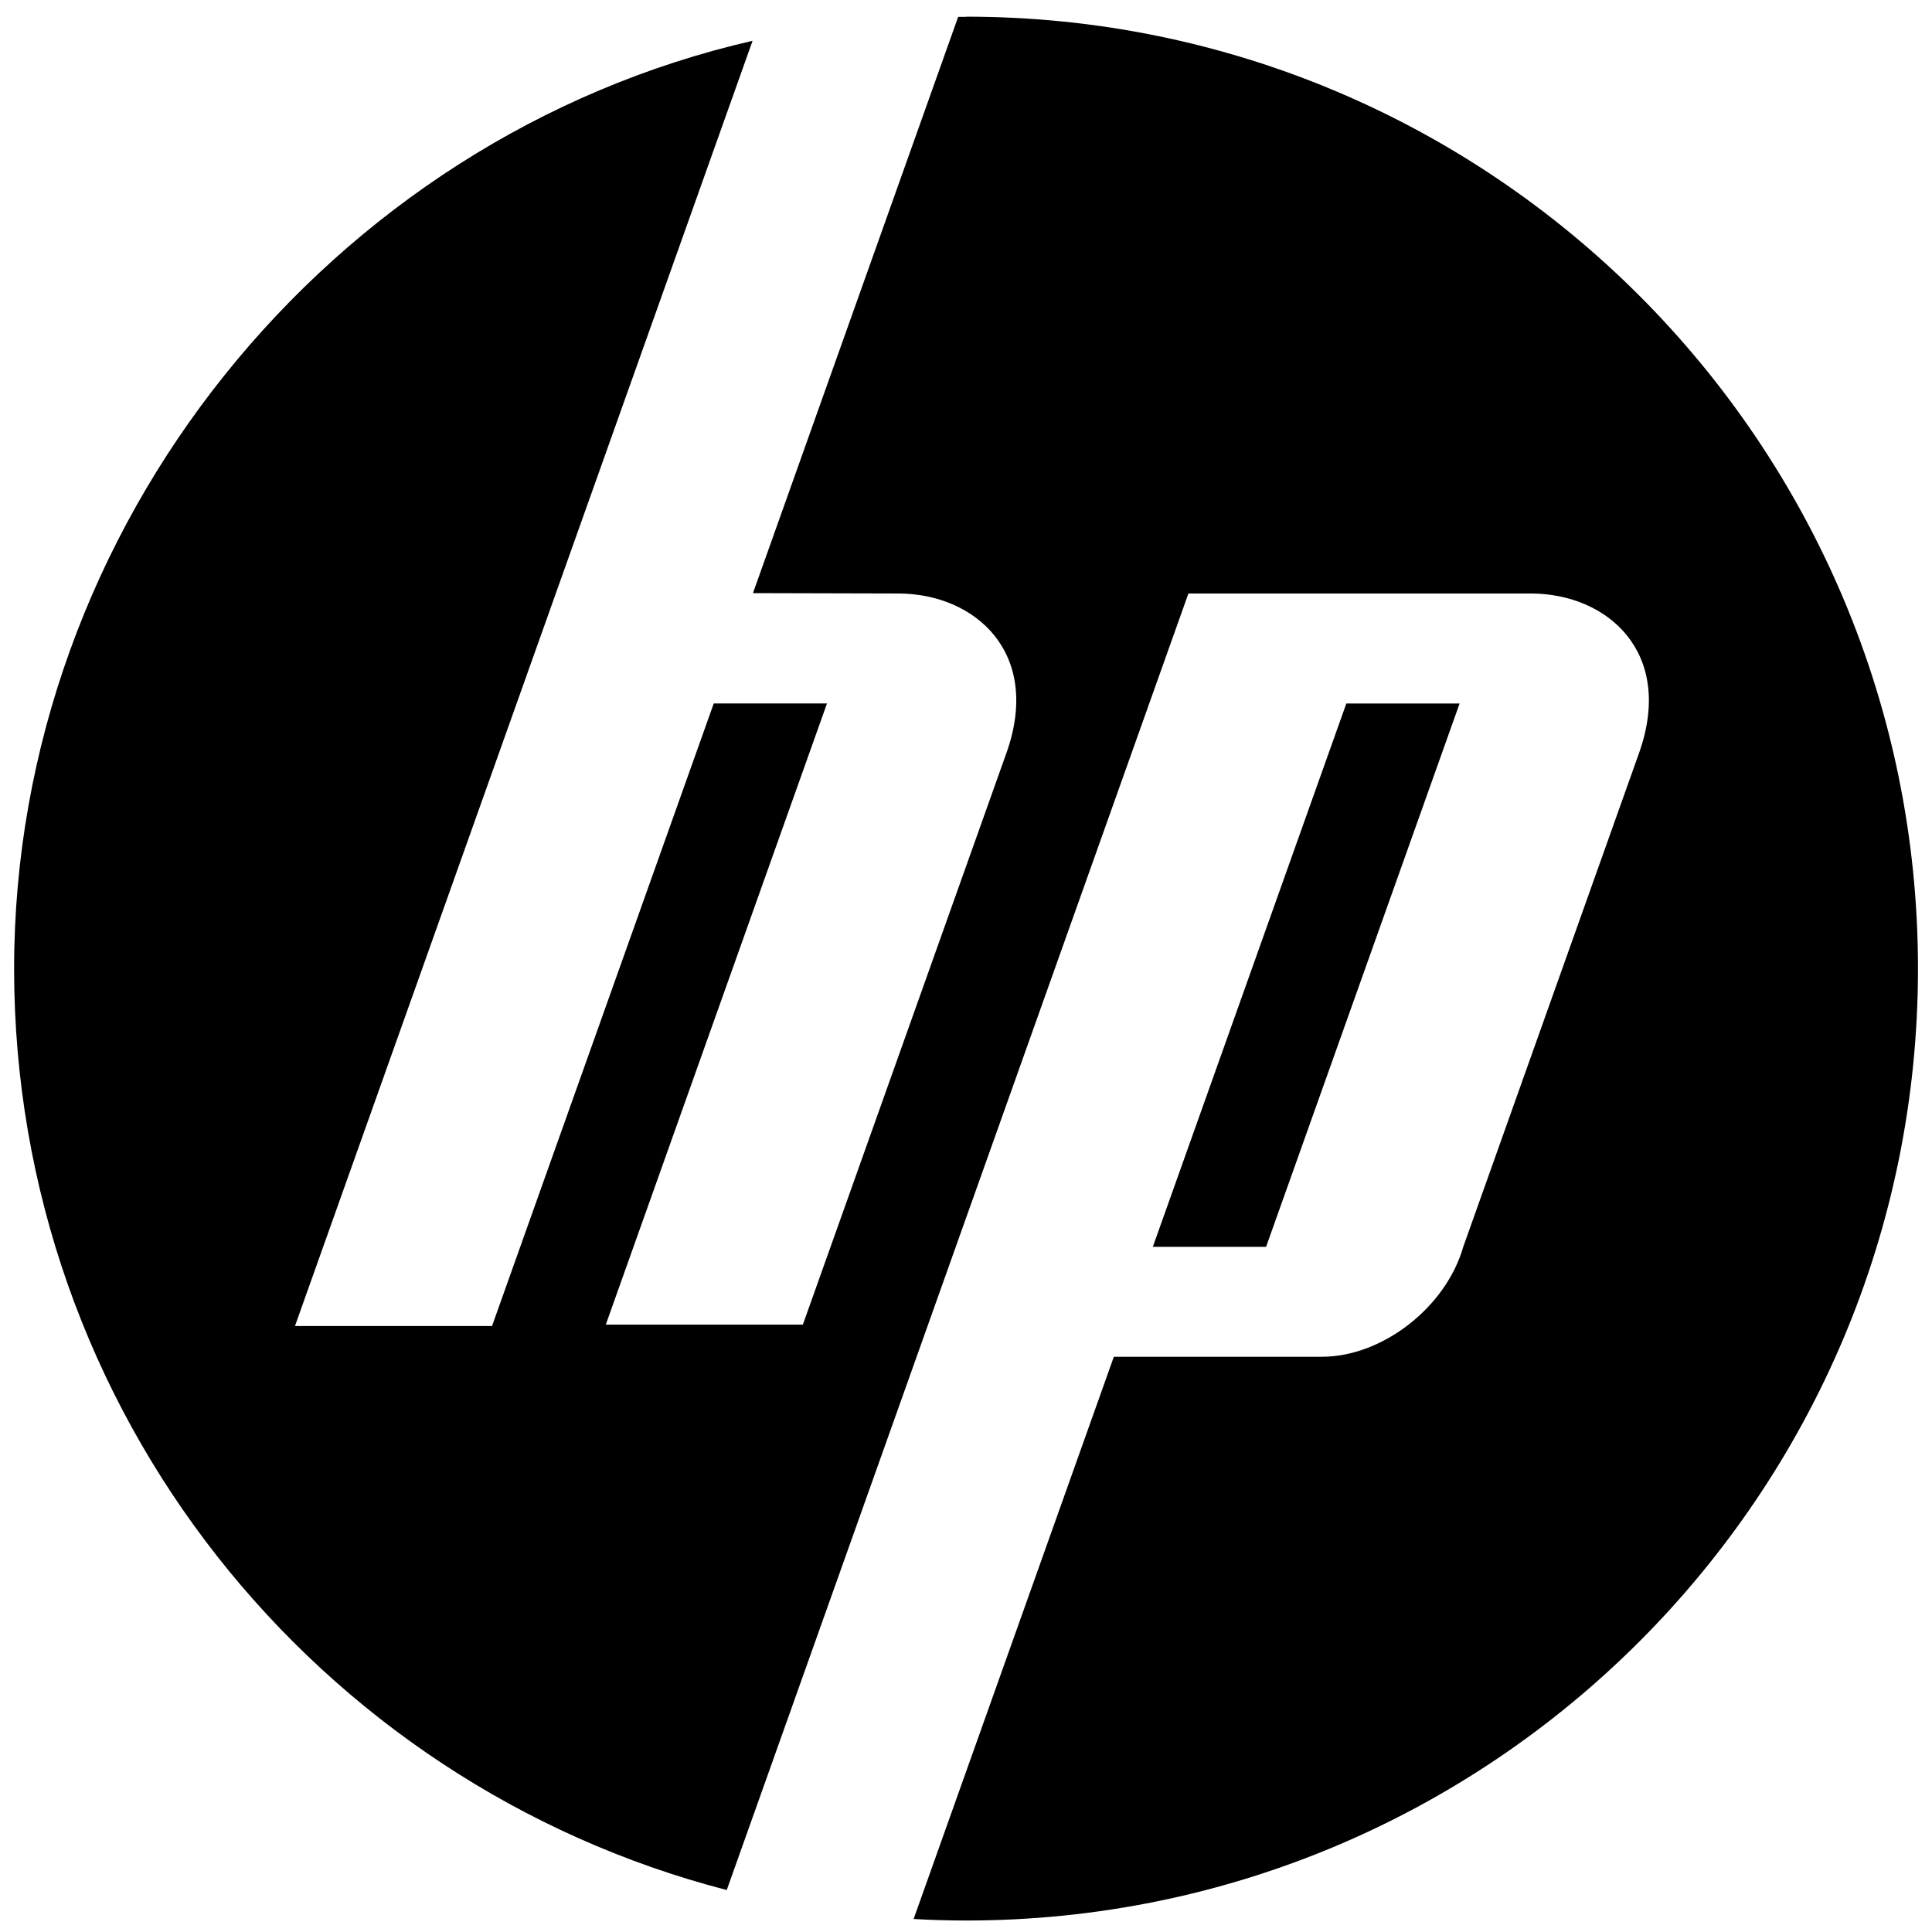
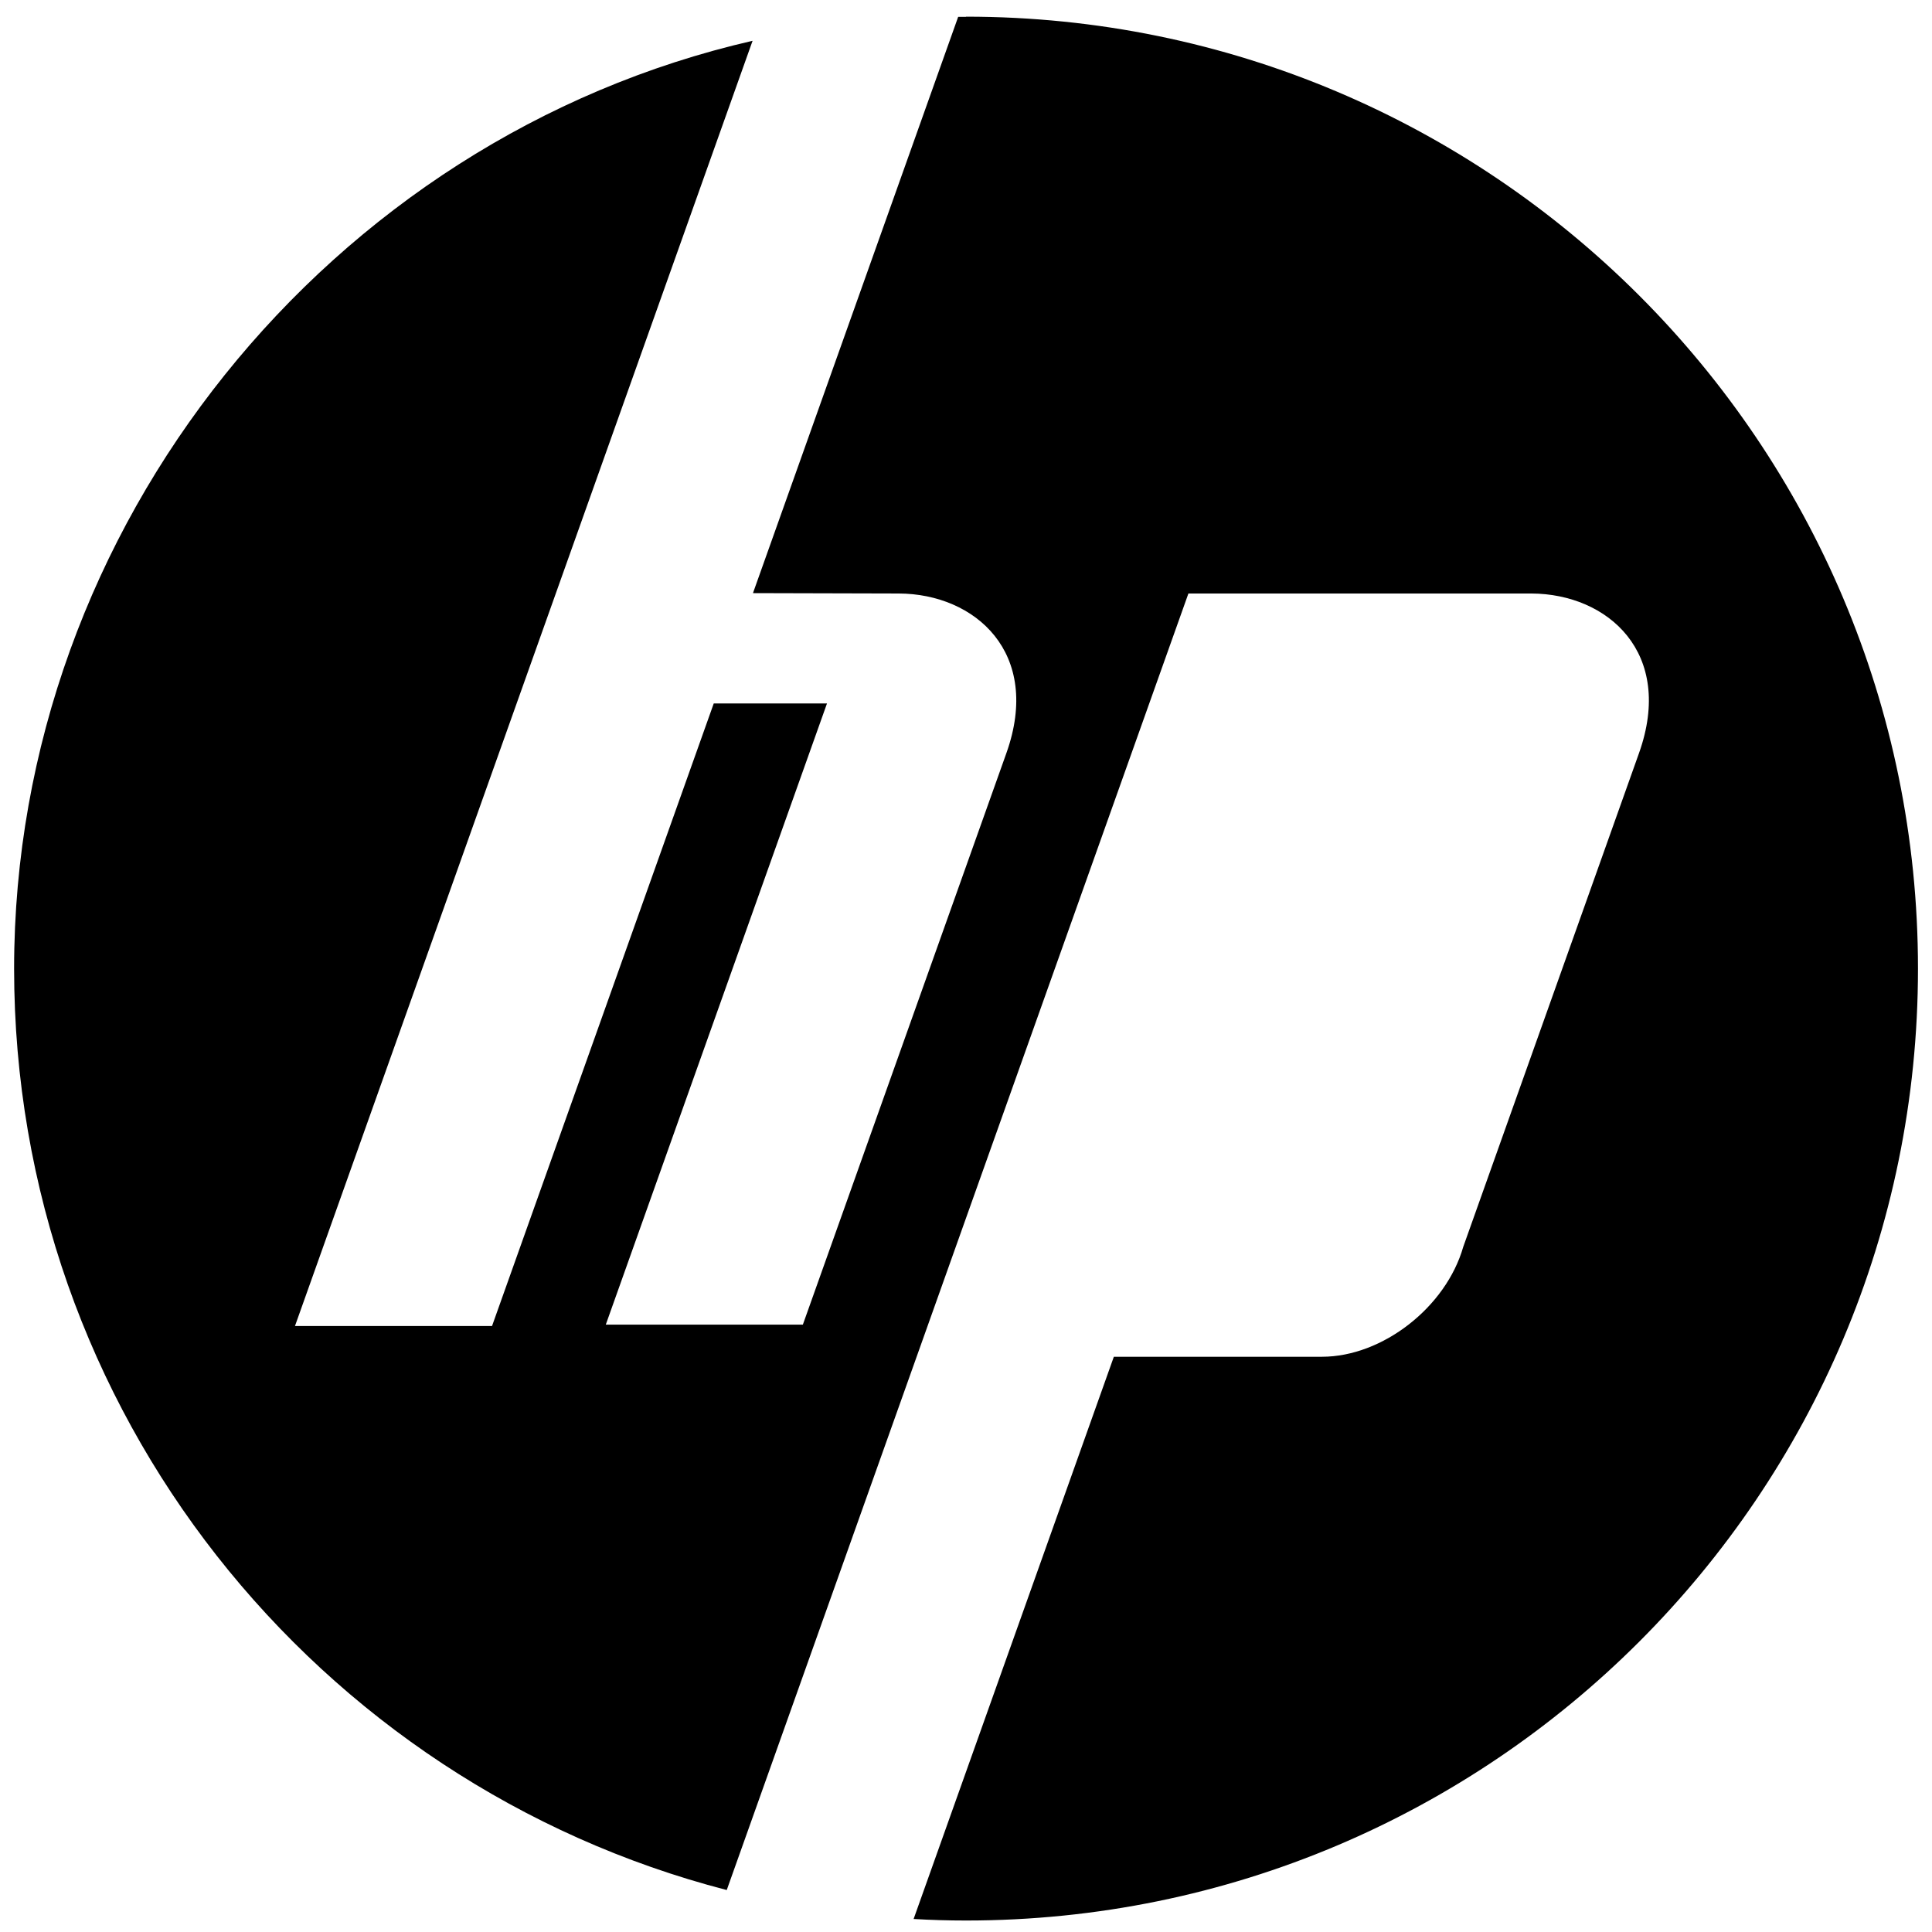
<svg xmlns="http://www.w3.org/2000/svg" width="86" height="86" fill="none" viewBox="0 0 86 86">
  <path fill="#000" fill-rule="evenodd" d="M43.002.742c23.4 0 42.374 18.968 42.374 42.374 0 23.405-18.969 42.373-42.374 42.373q-1.179 0-2.334-.068l8.913-25.027h9.264c2.69 0 5.522-2.204 6.29-4.895l7.823-21.975c1.588-4.46-1.385-7.093-4.793-7.105H52.9l-20.55 57.713C14.102 79.408.628 62.836.628 43.115.629 23.396 14.674 6.13 33.5 1.816l-20.37 57.21h8.772l9.869-27.712h5.041l-9.846 27.65h8.772l9.06-25.44c1.589-4.46-1.384-7.093-4.792-7.105l-6.489-.017L42.652.749h.345z" clip-rule="evenodd" />
-   <path fill="#000" fill-rule="evenodd" d="m51.316 55.5 8.614-24.185h5.042L56.358 55.5z" clip-rule="evenodd" />
</svg>